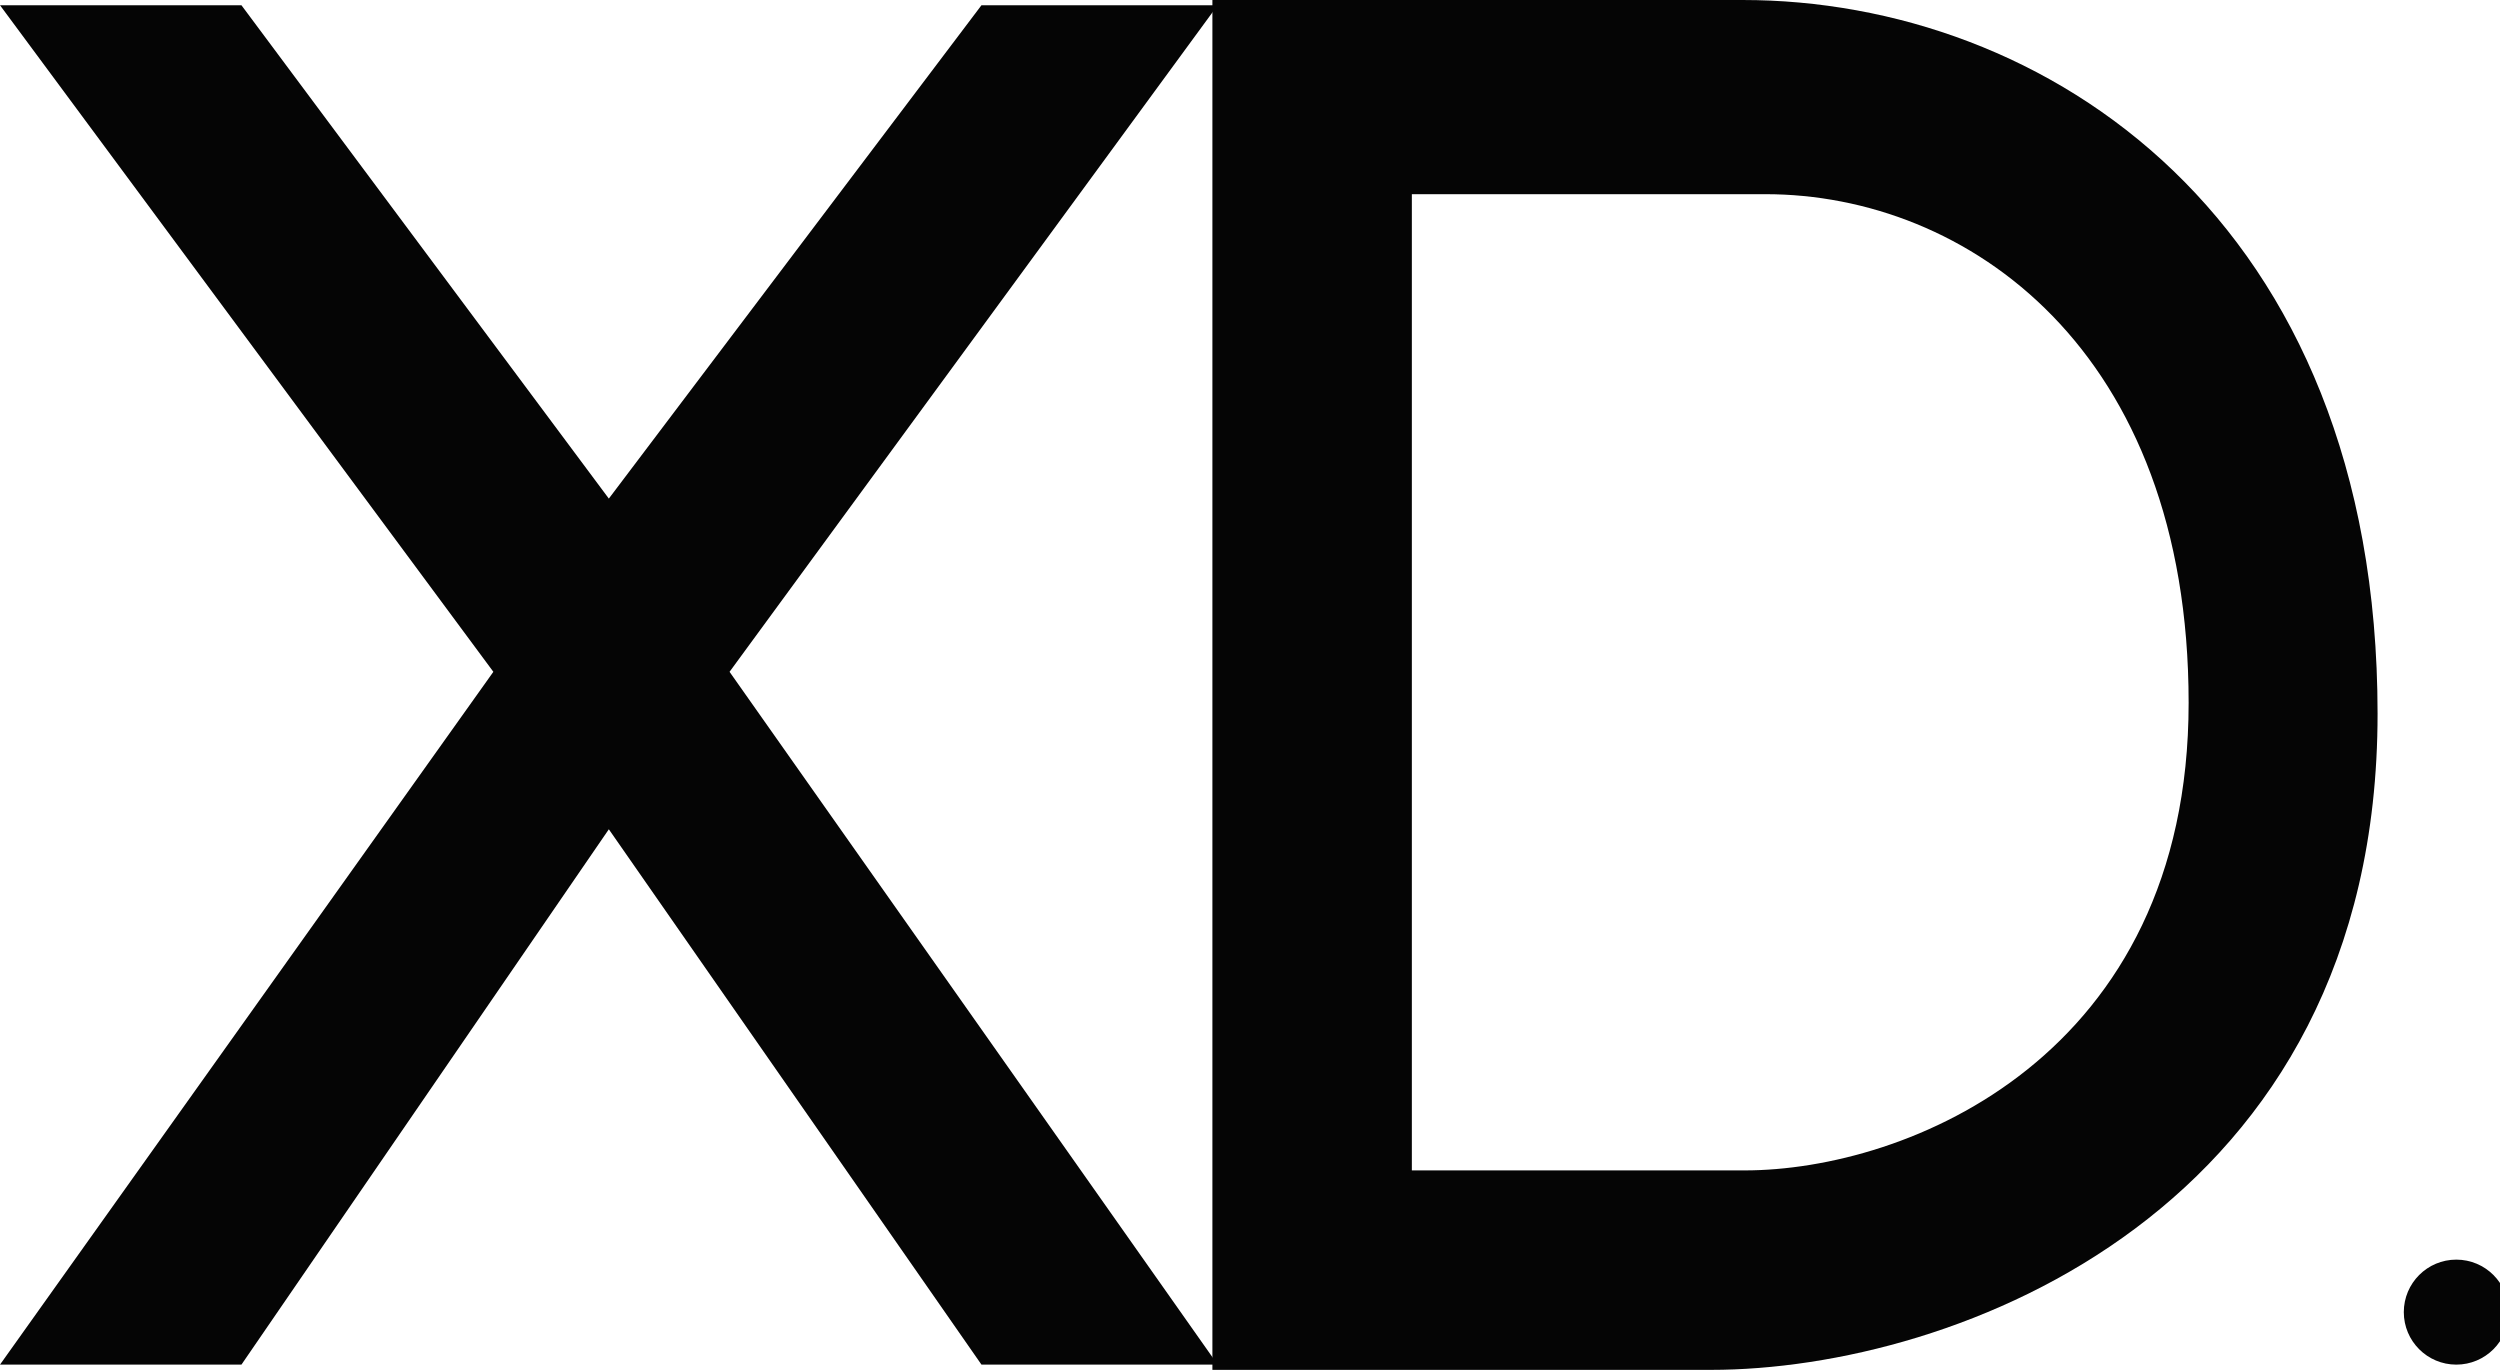
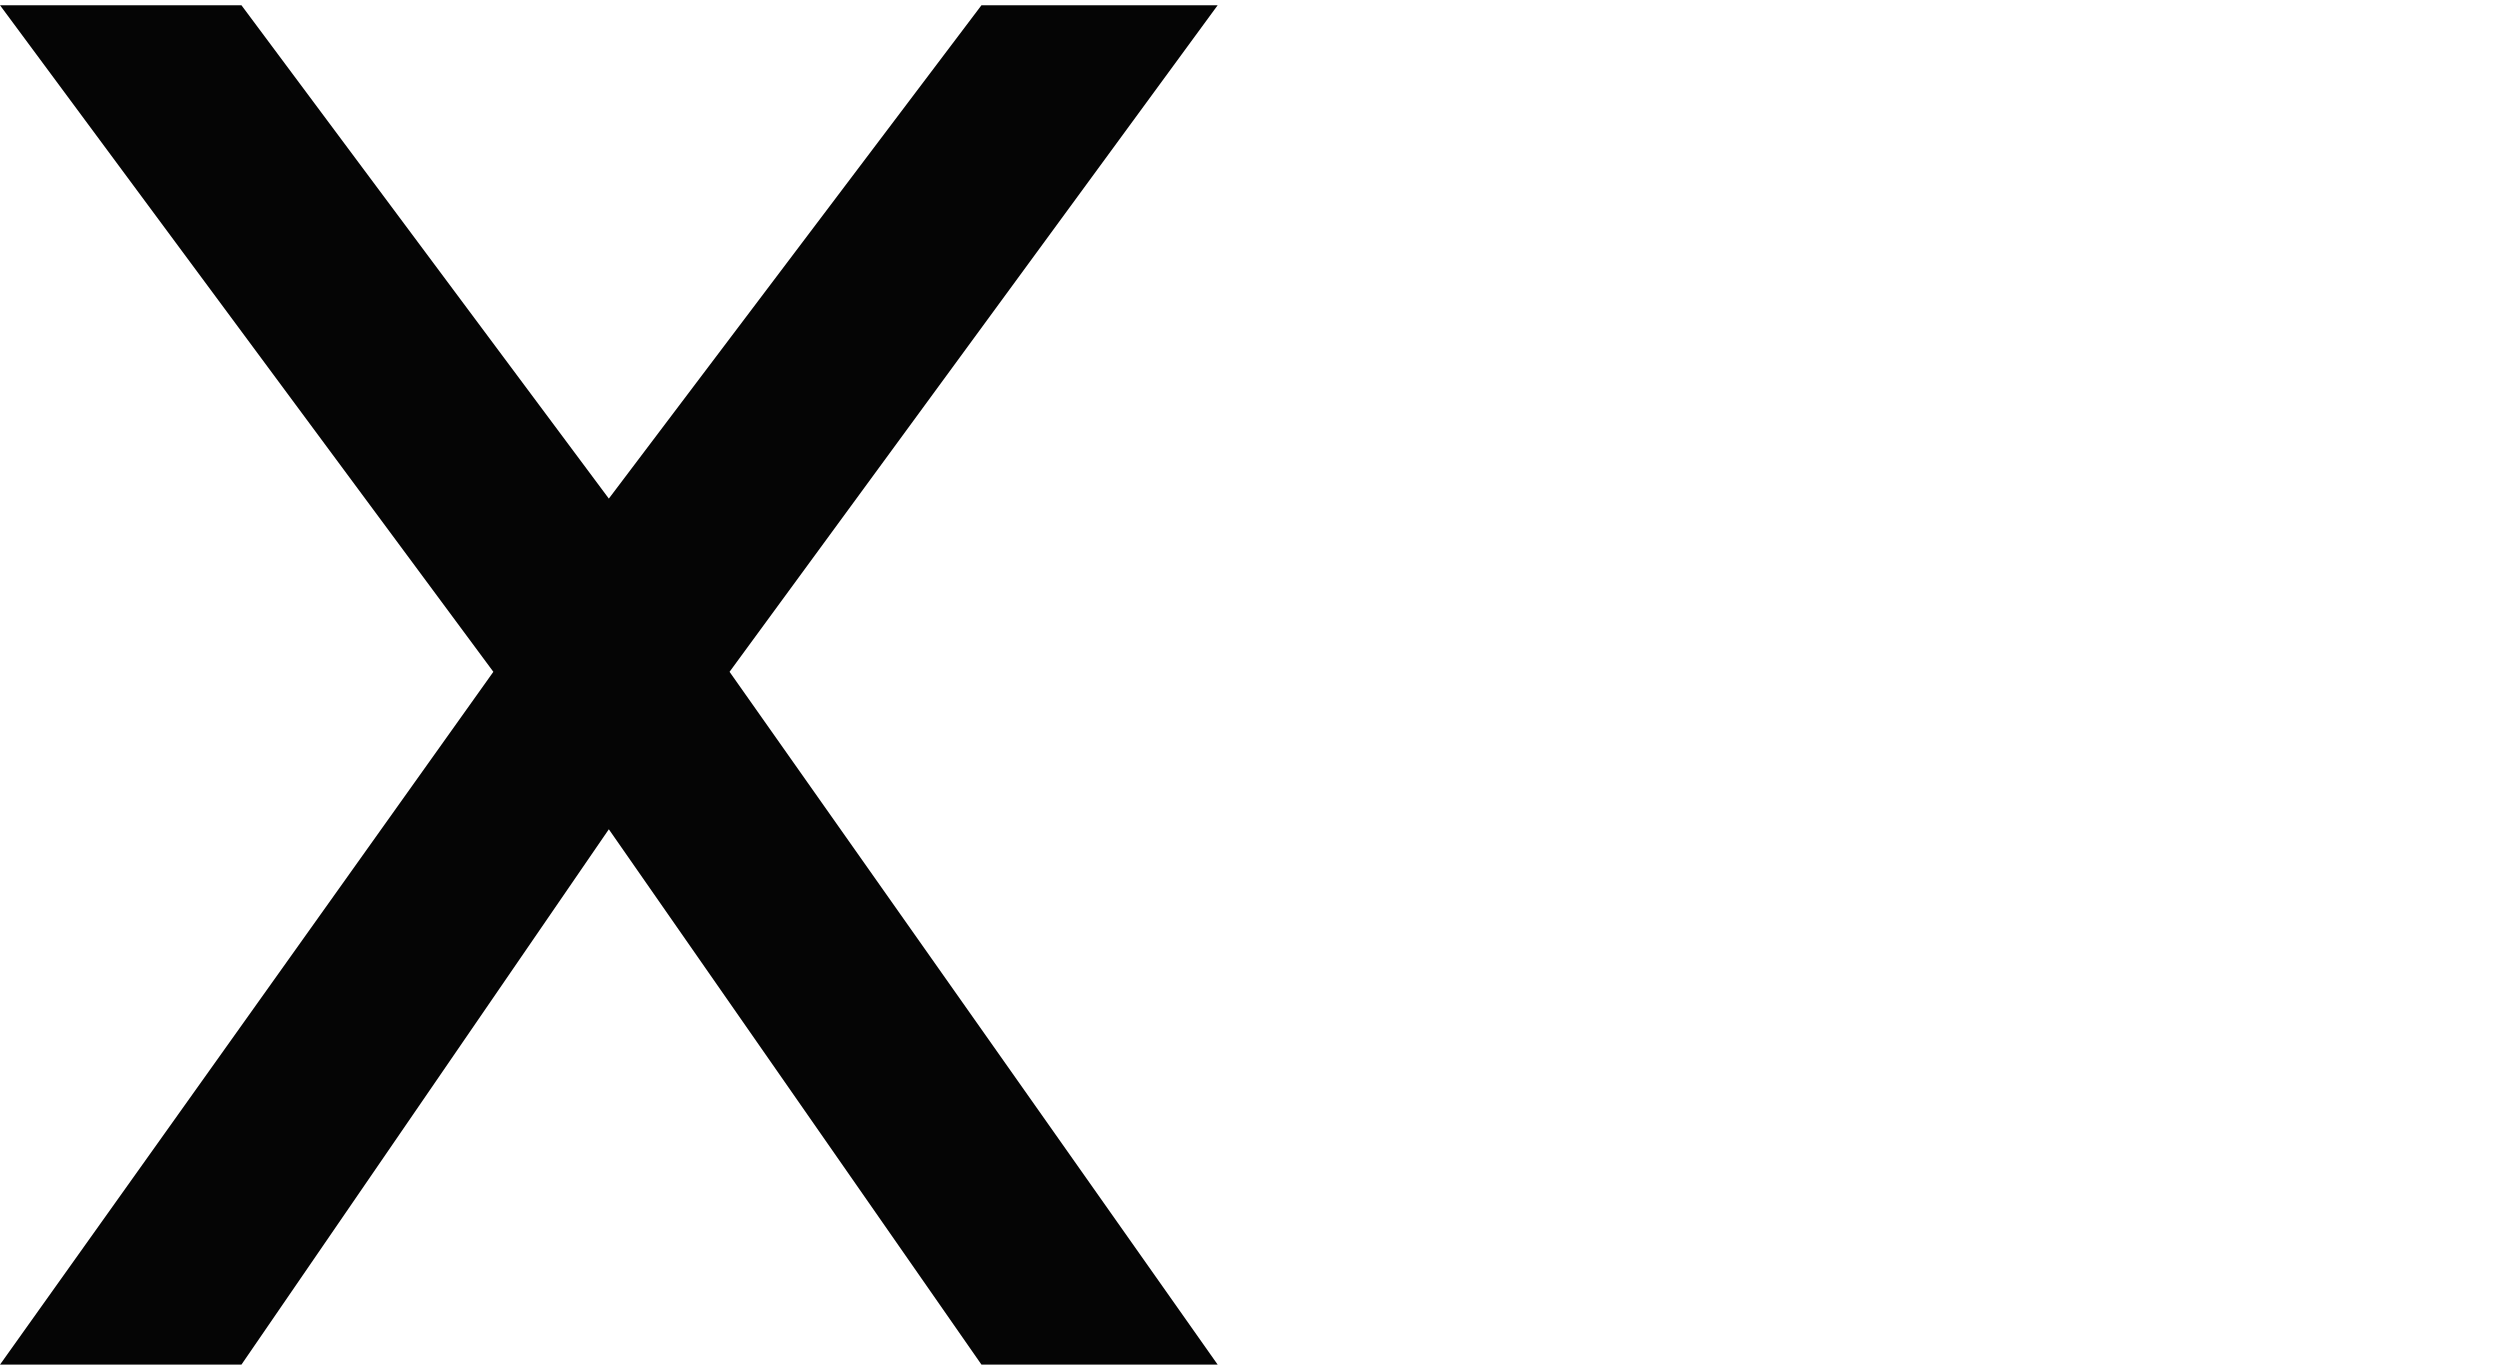
<svg xmlns="http://www.w3.org/2000/svg" width="73" height="40" viewBox="0 0 73 40" fill="none">
  <g clip-path="url(#clip0_847_770)">
-     <path d="M7.05 39.847H0L14.406 19.617L0 0.153H7.05L17.778 14.559L28.659 0.153H35.556L21.303 19.617L35.556 39.847H28.659L17.778 24.215L7.05 39.847Z" fill="#050505" />
-     <path fill-rule="evenodd" clip-rule="evenodd" d="M50.881 0C55.285 0 59.922 1.583 63.459 4.985C66.998 8.389 69.425 13.604 69.425 20.843C69.425 28.096 66.336 32.892 62.352 35.87C58.376 38.843 53.514 40 49.962 40H35.402V0H50.881ZM41.226 5.67V34.176H50.94C53.309 34.176 56.548 33.351 59.197 31.23C61.853 29.105 63.908 25.686 63.908 20.522C63.908 15.372 62.295 11.657 59.936 9.228C57.579 6.801 54.487 5.67 51.55 5.67H41.226Z" fill="#050505" />
-     <circle cx="71.724" cy="38.314" r="1.533" fill="#050505" />
+     <path d="M7.05 39.847H0L14.406 19.617L0 0.153H7.05L17.778 14.559L28.659 0.153H35.556L21.303 19.617L35.556 39.847H28.659L17.778 24.215Z" fill="#050505" />
  </g>
  <defs>
    <clipPath id="clip0_847_770">
      <rect width="73" height="40" fill="white" />
    </clipPath>
  </defs>
</svg>